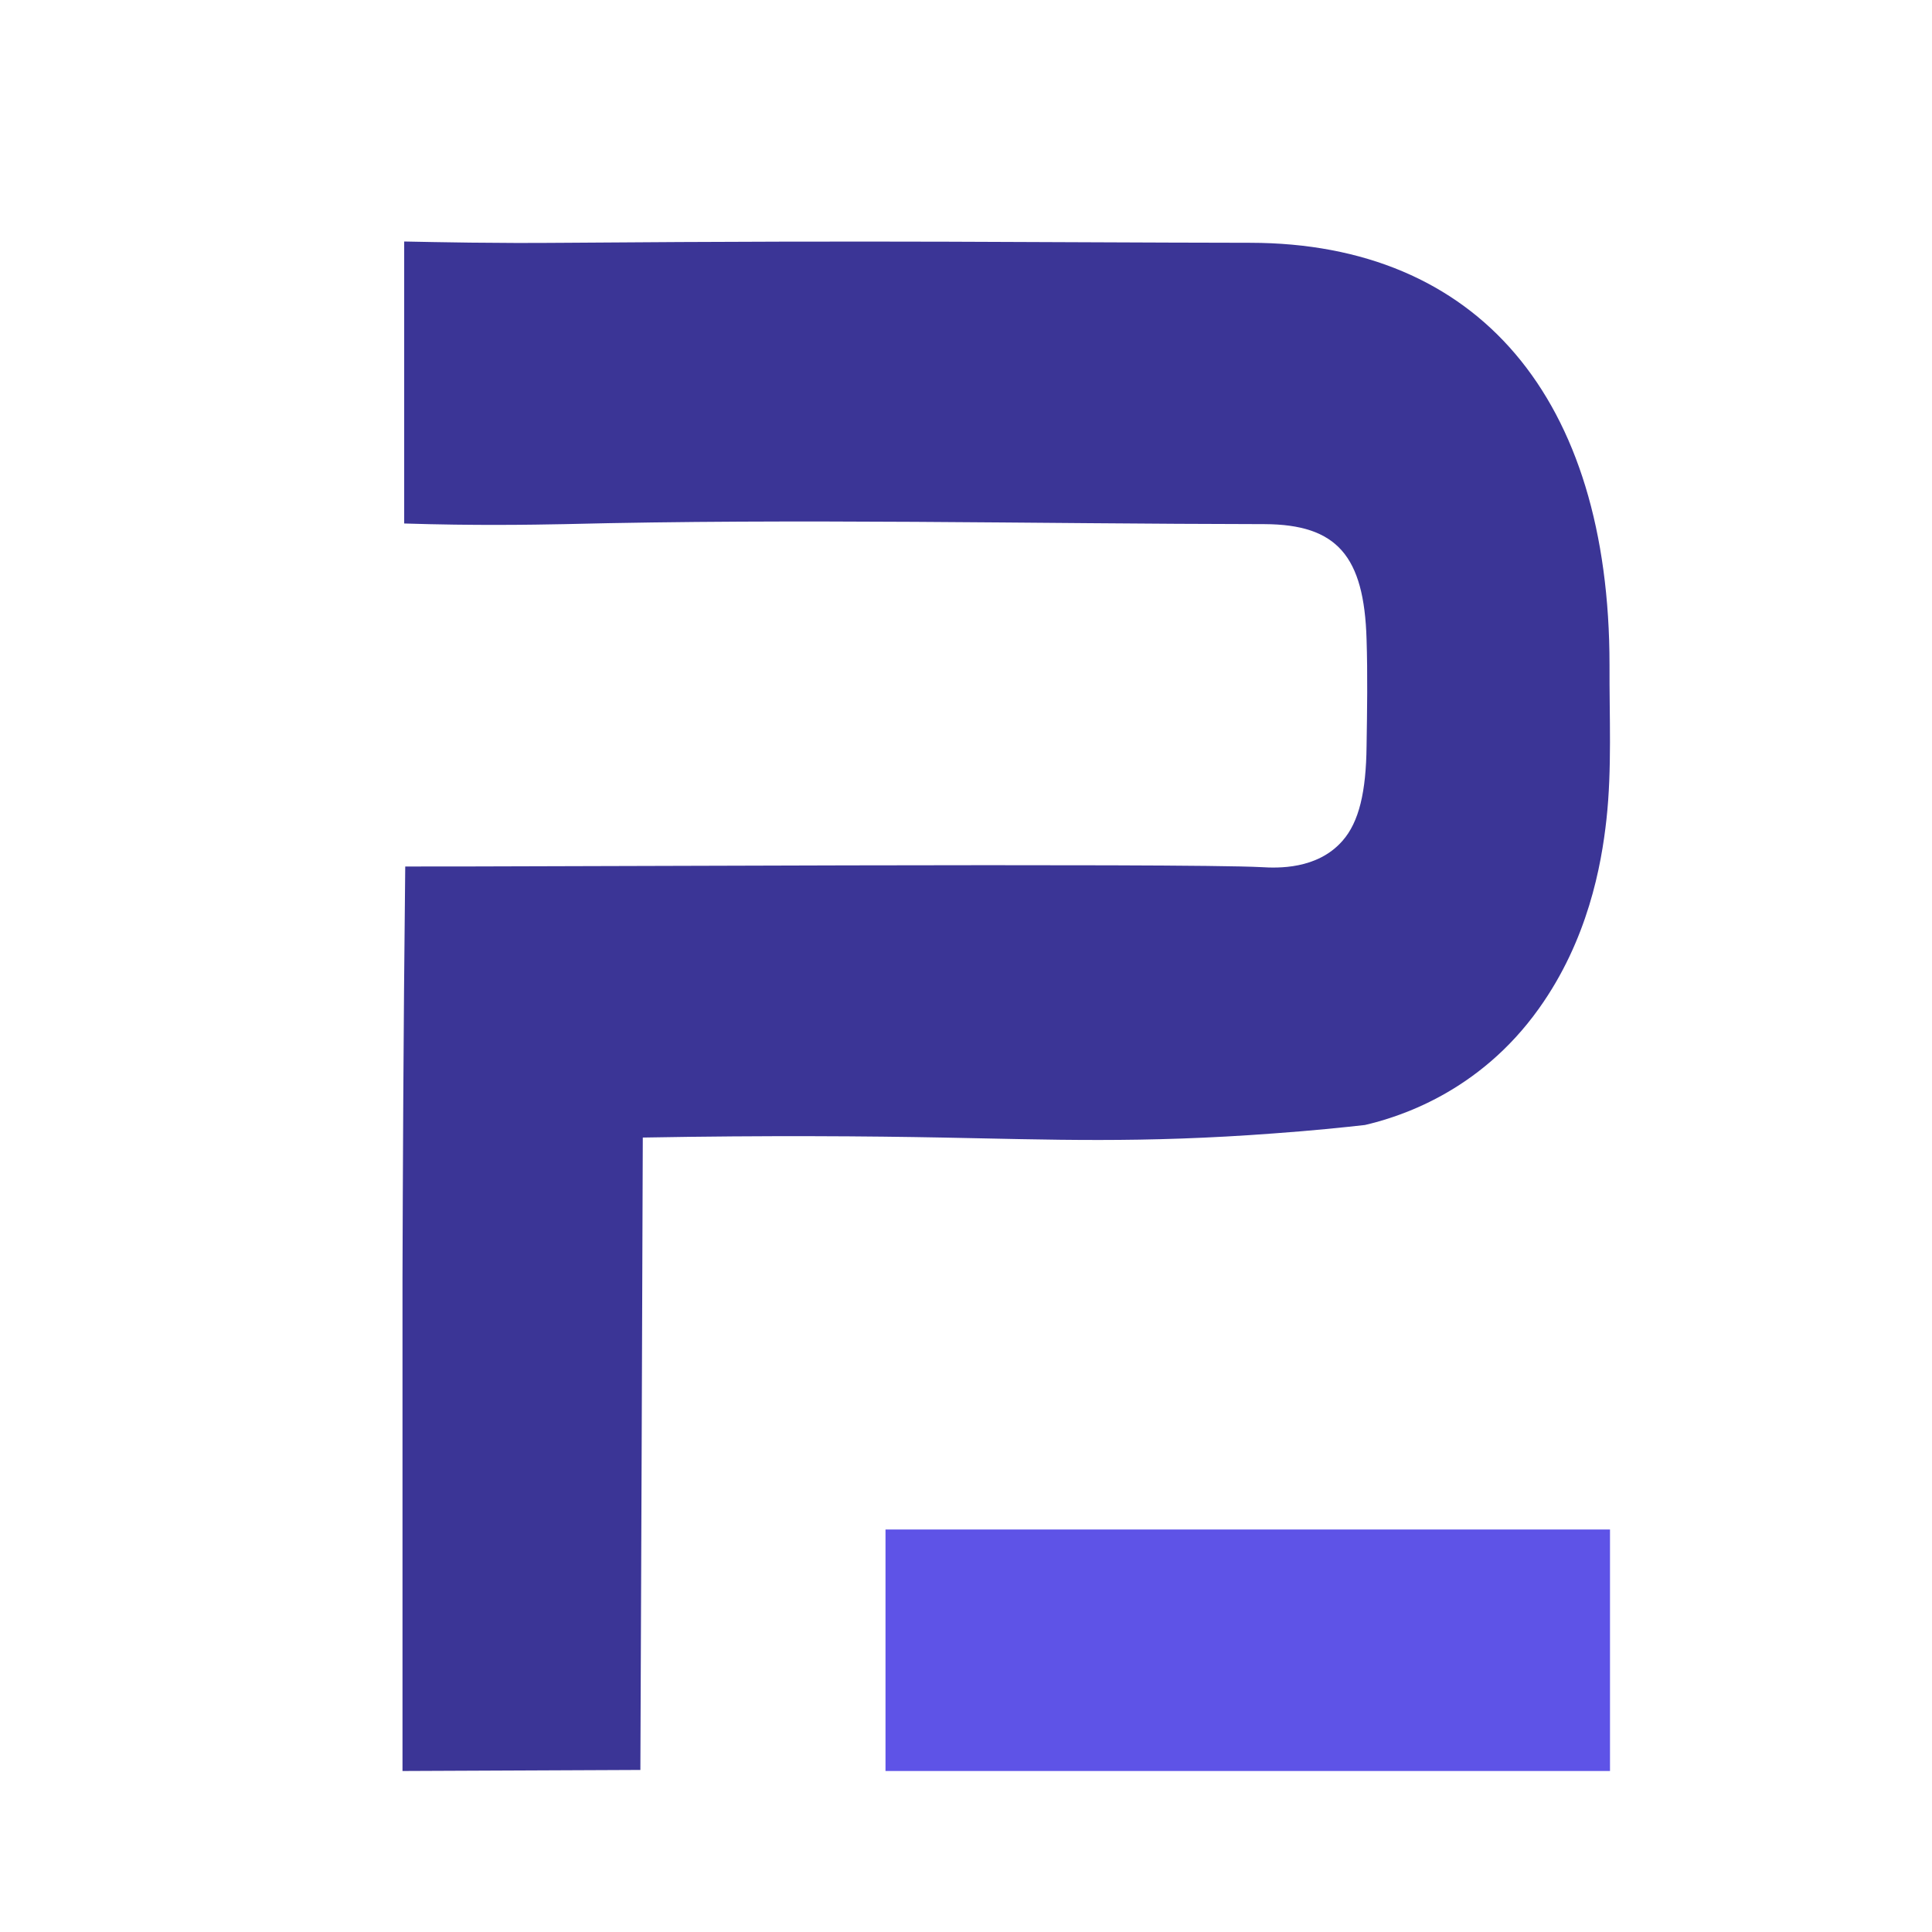
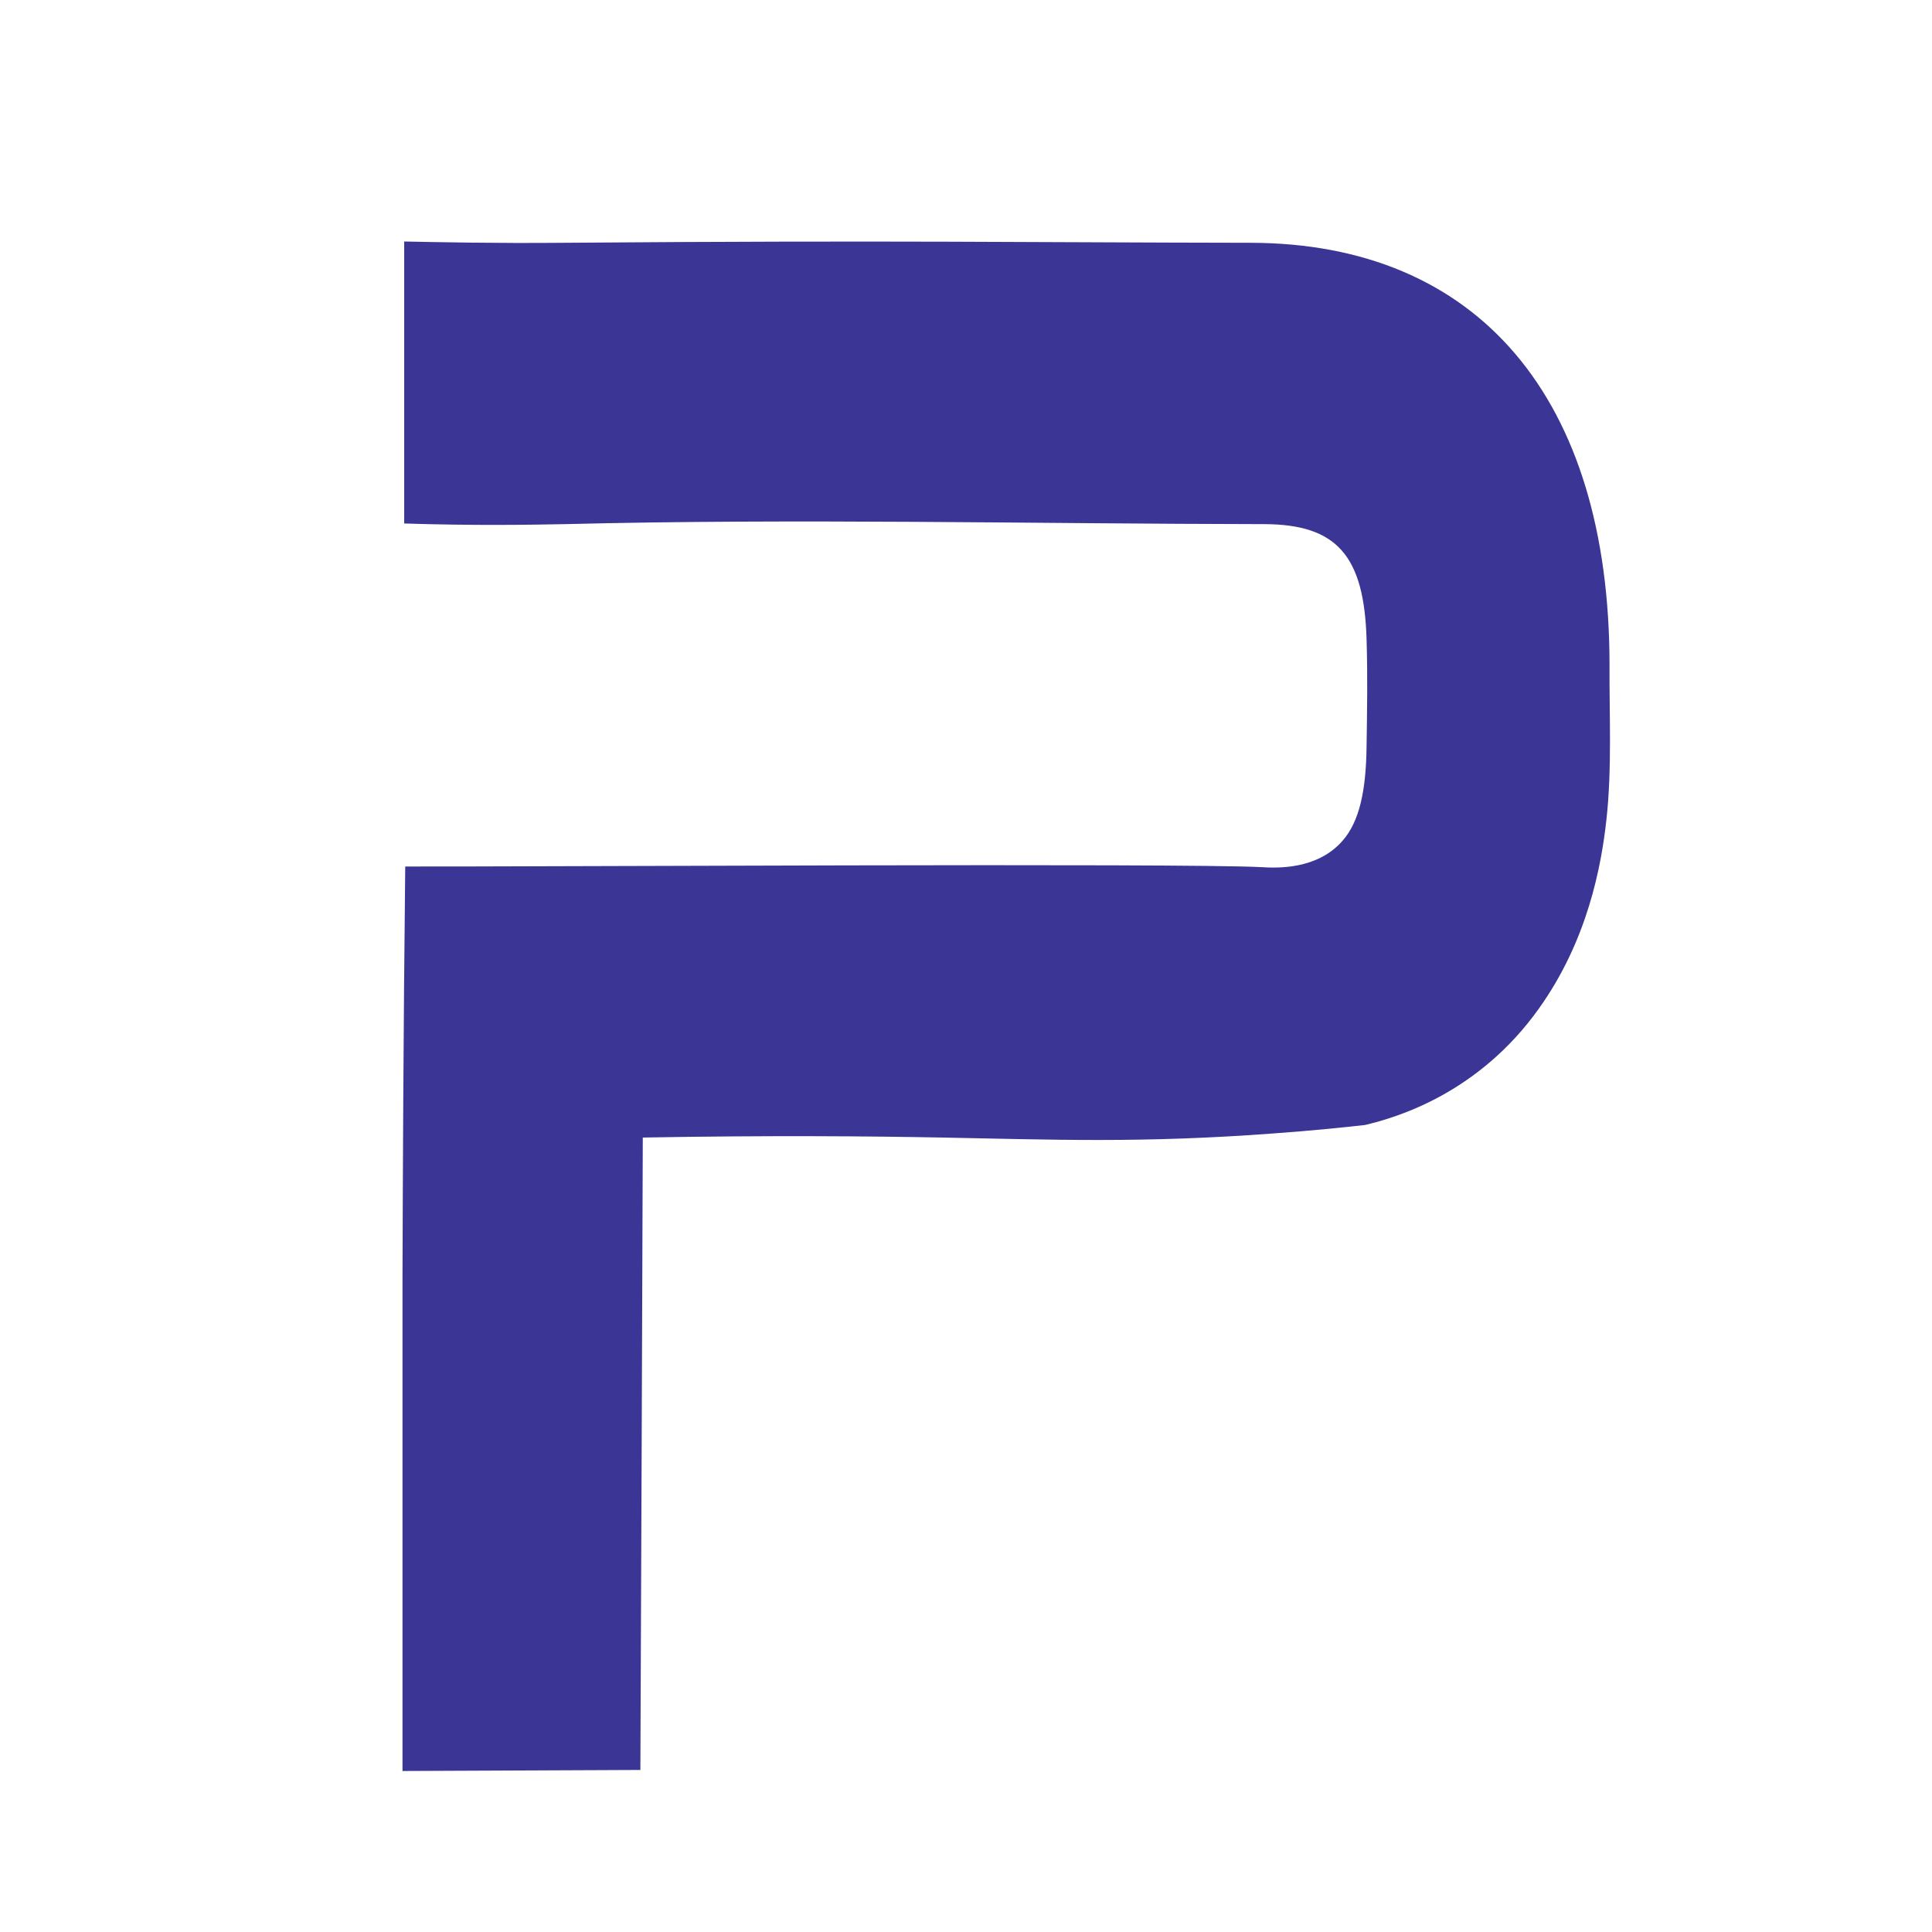
<svg xmlns="http://www.w3.org/2000/svg" fill="currentColor" fill-rule="evenodd" height="1em" style="flex:none;line-height:1" viewBox="0 0 24 24" width="1em">
  <title>Player2</title>
  <path d="M19.956 10.178C19.893 10.754 19.724 11.678 19.118 12.527C18.367 13.582 17.353 13.882 16.956 13.975C16.691 14.005 16.303 14.045 15.832 14.079C14.18 14.204 13.053 14.156 11.704 14.131C10.81 14.114 9.543 14.103 7.985 14.131C7.976 16.749 7.966 19.368 7.955 21.987L5 22V15.872C5.004 14.654 5.01 12.919 5.034 10.764C6.474 10.768 14.691 10.72 15.67 10.772C15.867 10.784 16.362 10.804 16.676 10.446C16.884 10.211 16.97 9.833 16.976 9.268C16.983 8.827 16.99 8.382 16.976 7.943C16.946 6.905 16.608 6.515 15.71 6.511C12.812 6.507 9.911 6.439 7.014 6.511C6.6 6.519 5.901 6.531 5.021 6.503V3C5.43 3.008 6.133 3.024 7.007 3.016C11.14 2.984 12.729 3.012 15.533 3.016C18.359 3.02 19.994 4.944 19.994 8.26C19.991 8.901 20.025 9.549 19.956 10.178Z" fill="#3B3596" />
-   <path d="M20 19H11V22H20V19Z" fill="#5E53E7" />
</svg>